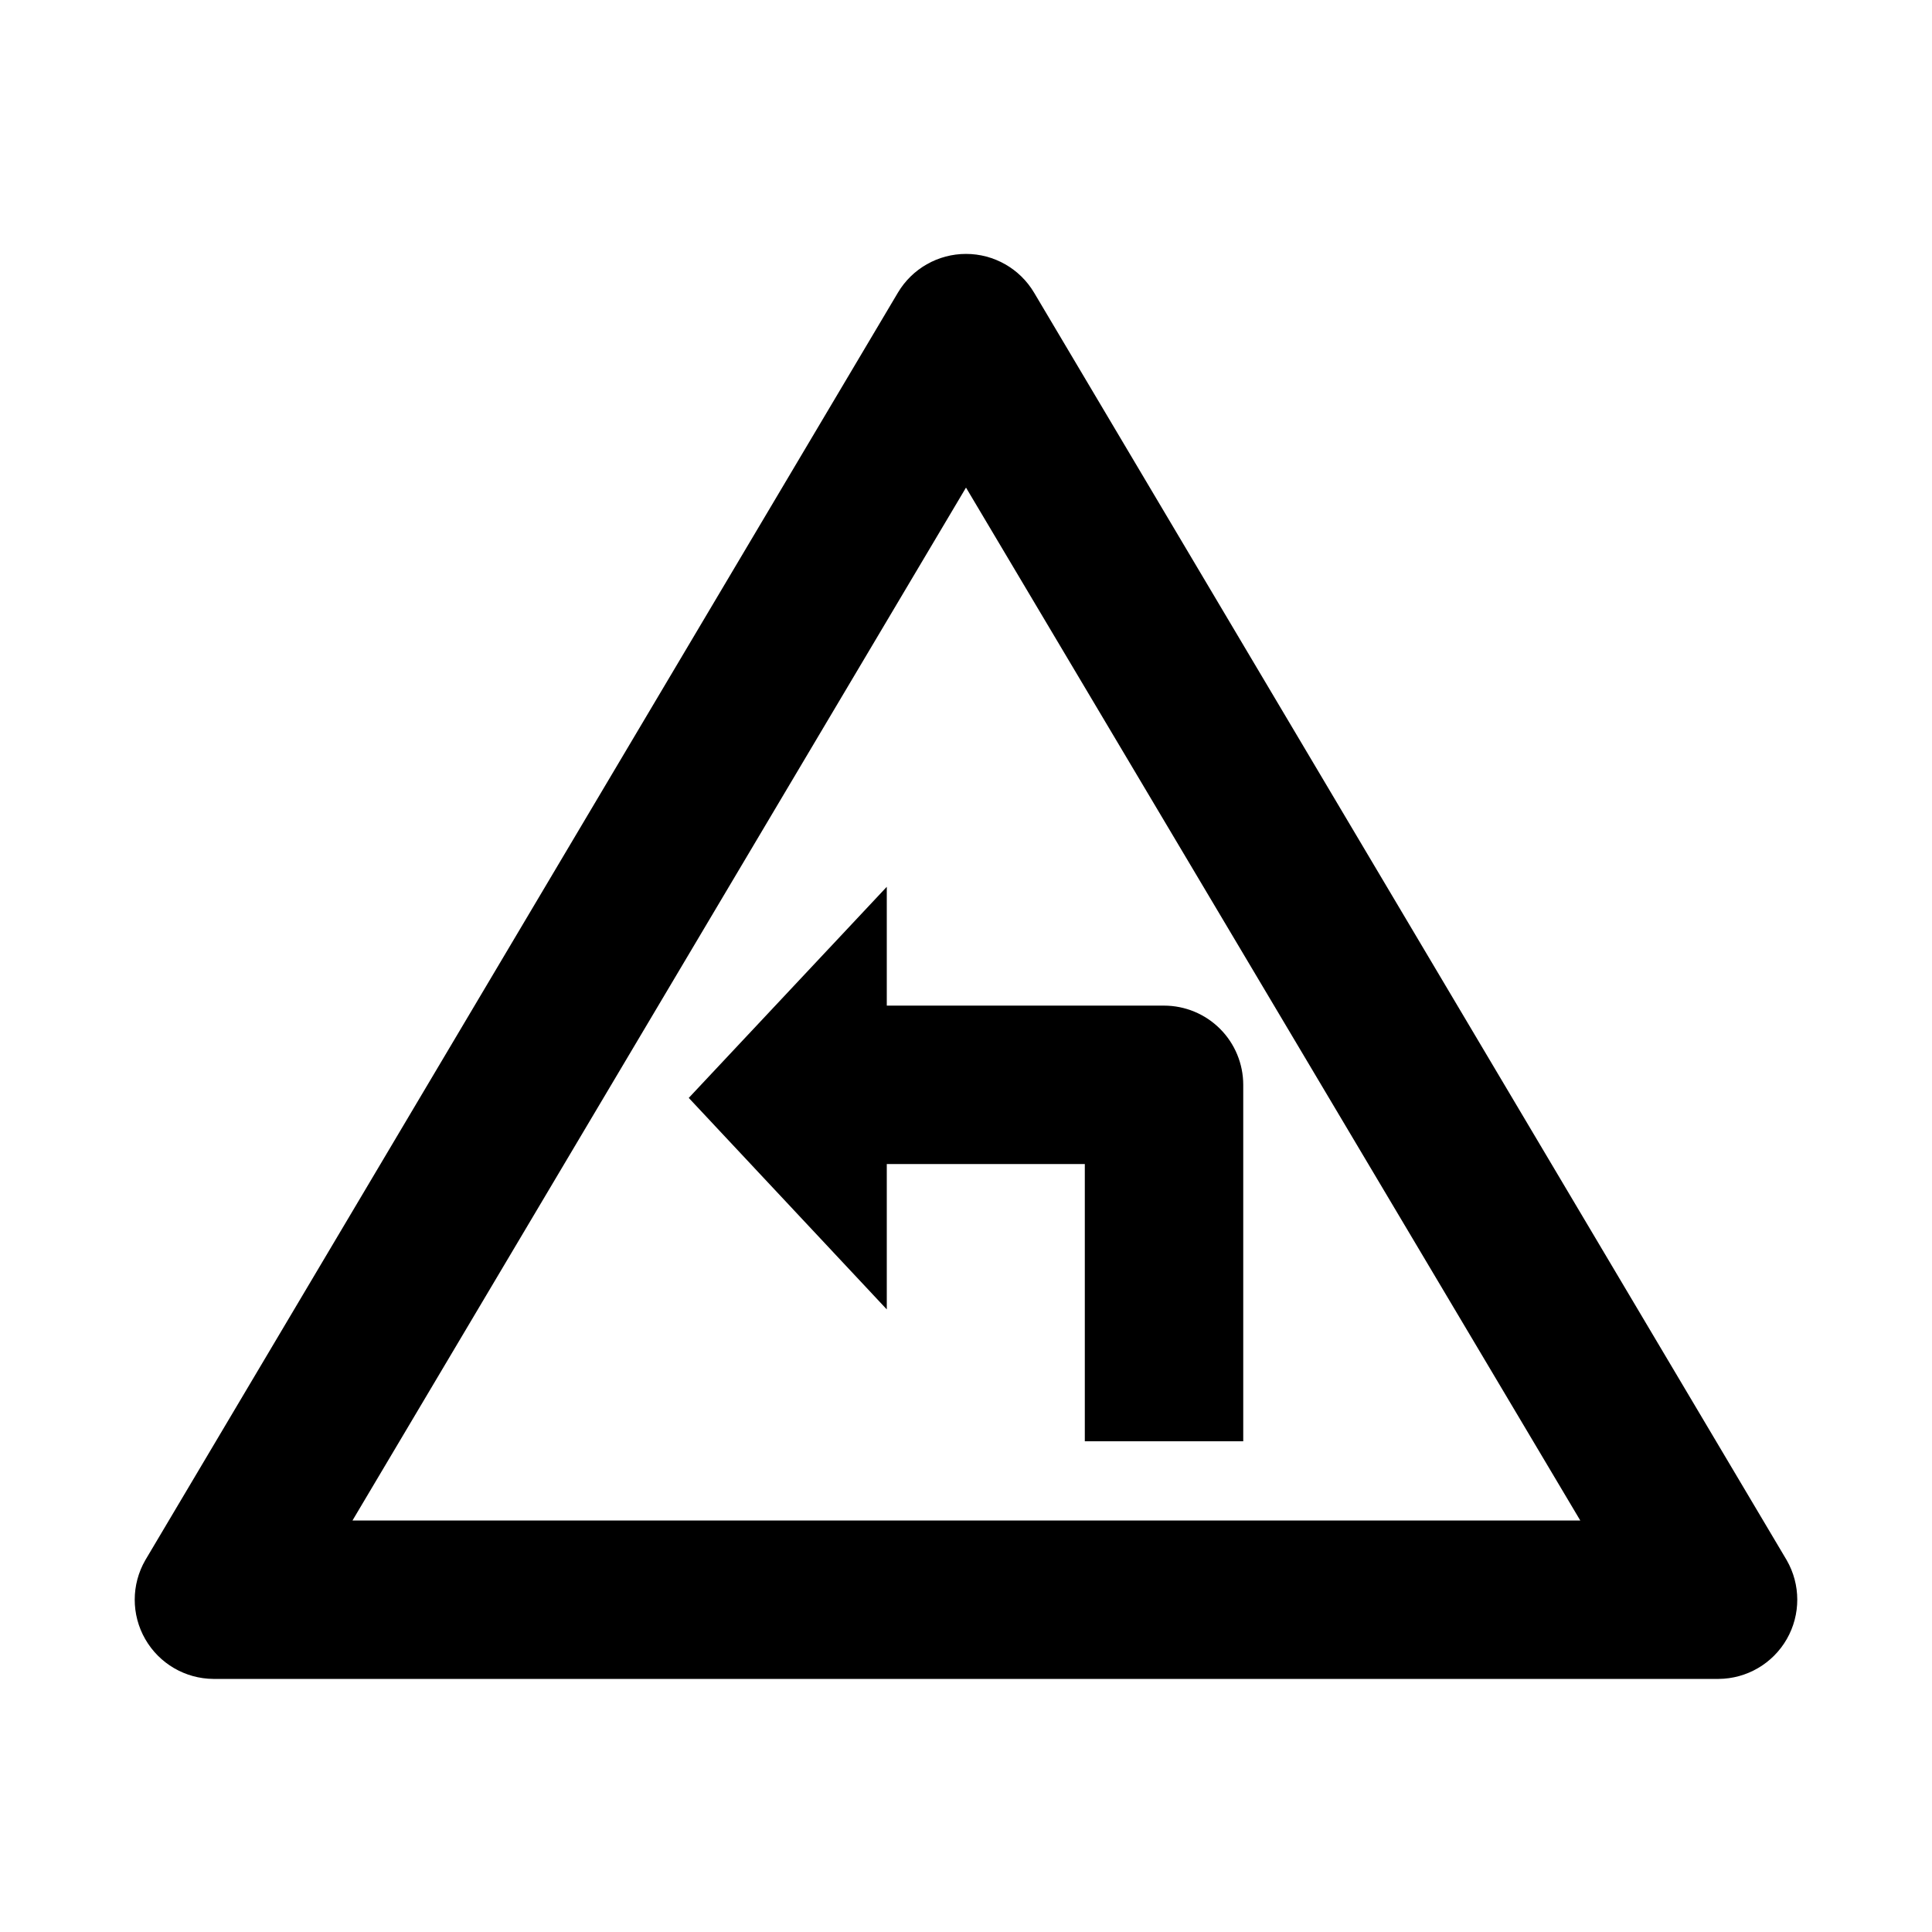
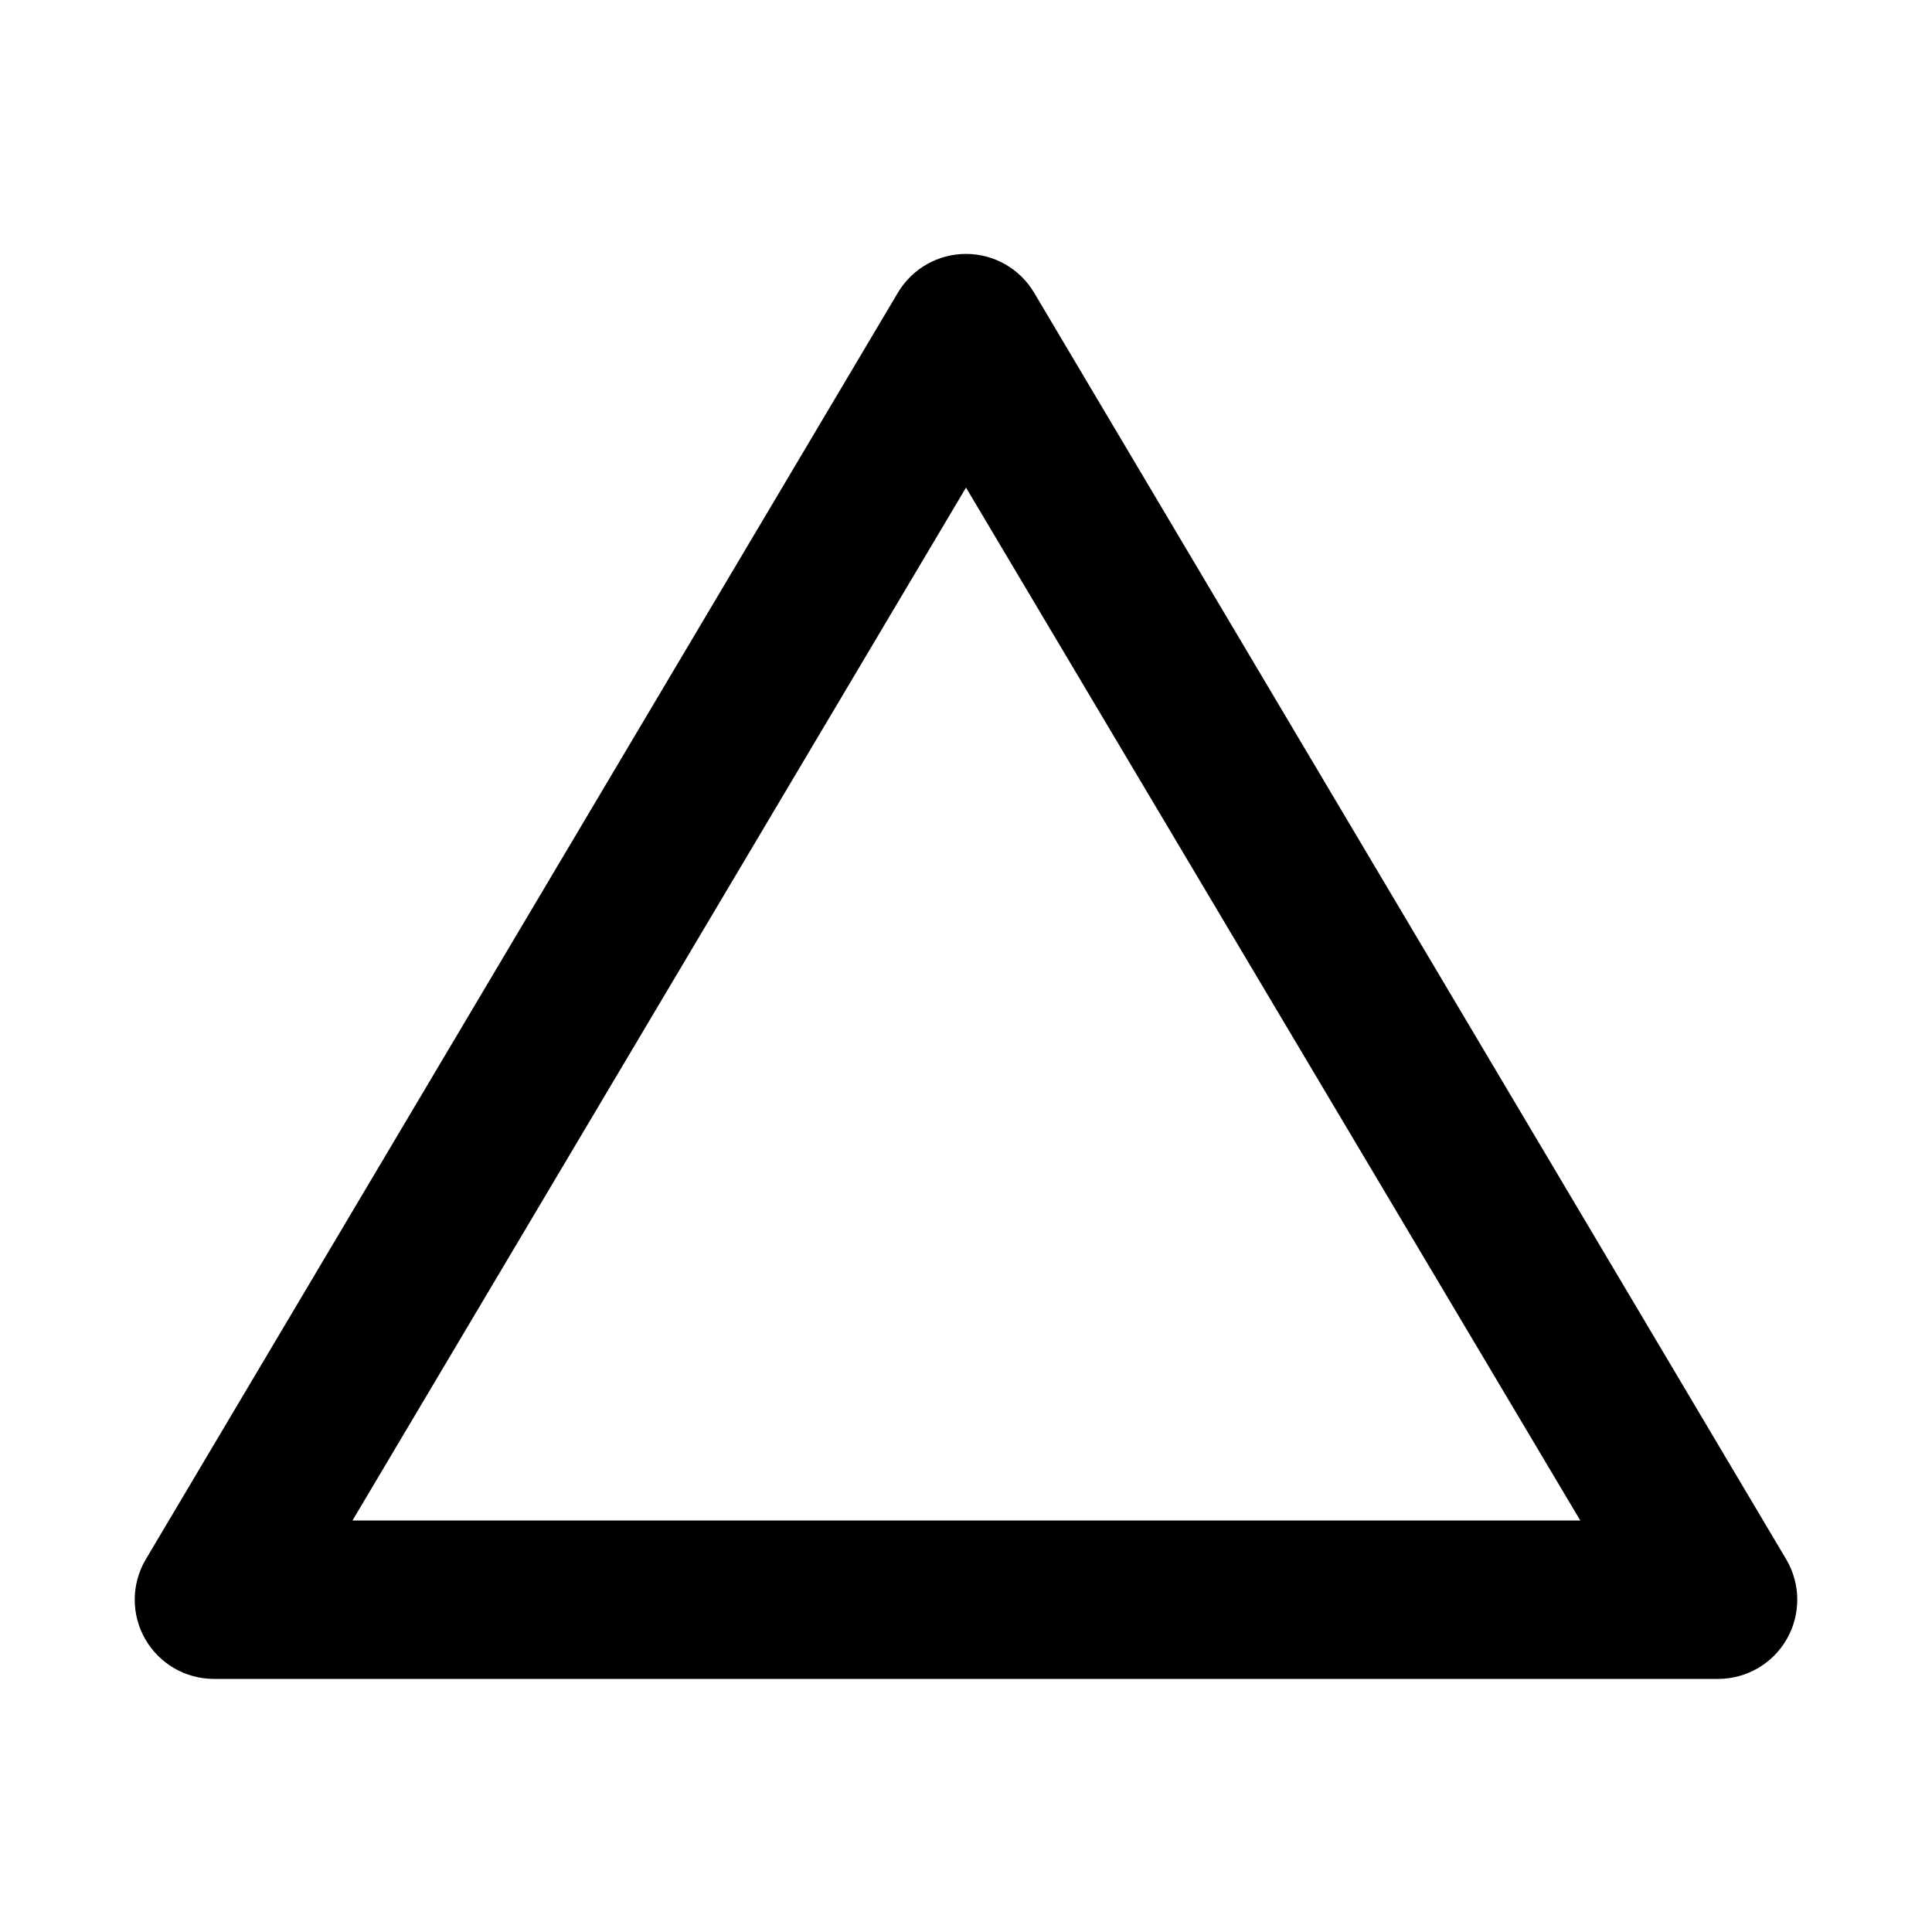
<svg xmlns="http://www.w3.org/2000/svg" fill="#000000" width="800px" height="800px" version="1.1" viewBox="144 144 512 512">
  <g>
    <path d="m599.42 588.93h-398.85c-7.477-0.043-14.367-4.062-18.086-10.551-3.719-6.484-3.707-14.461 0.031-20.938l199.43-335.87c3.781-6.375 10.645-10.281 18.055-10.281s14.27 3.906 18.051 10.281l199.43 335.87c3.738 6.477 3.75 14.453 0.031 20.938-3.719 6.488-10.609 10.508-18.086 10.551zm-362.01-41.984h325.38l-162.79-273.73z" />
-     <path d="m452.48 410.5h-73.473v-31.488l-52.48 55.945 52.48 56.047v-38.52h52.48v73.473h41.984v-94.465c0-5.57-2.215-10.91-6.148-14.844-3.938-3.938-9.277-6.148-14.844-6.148z" />
  </g>
</svg>